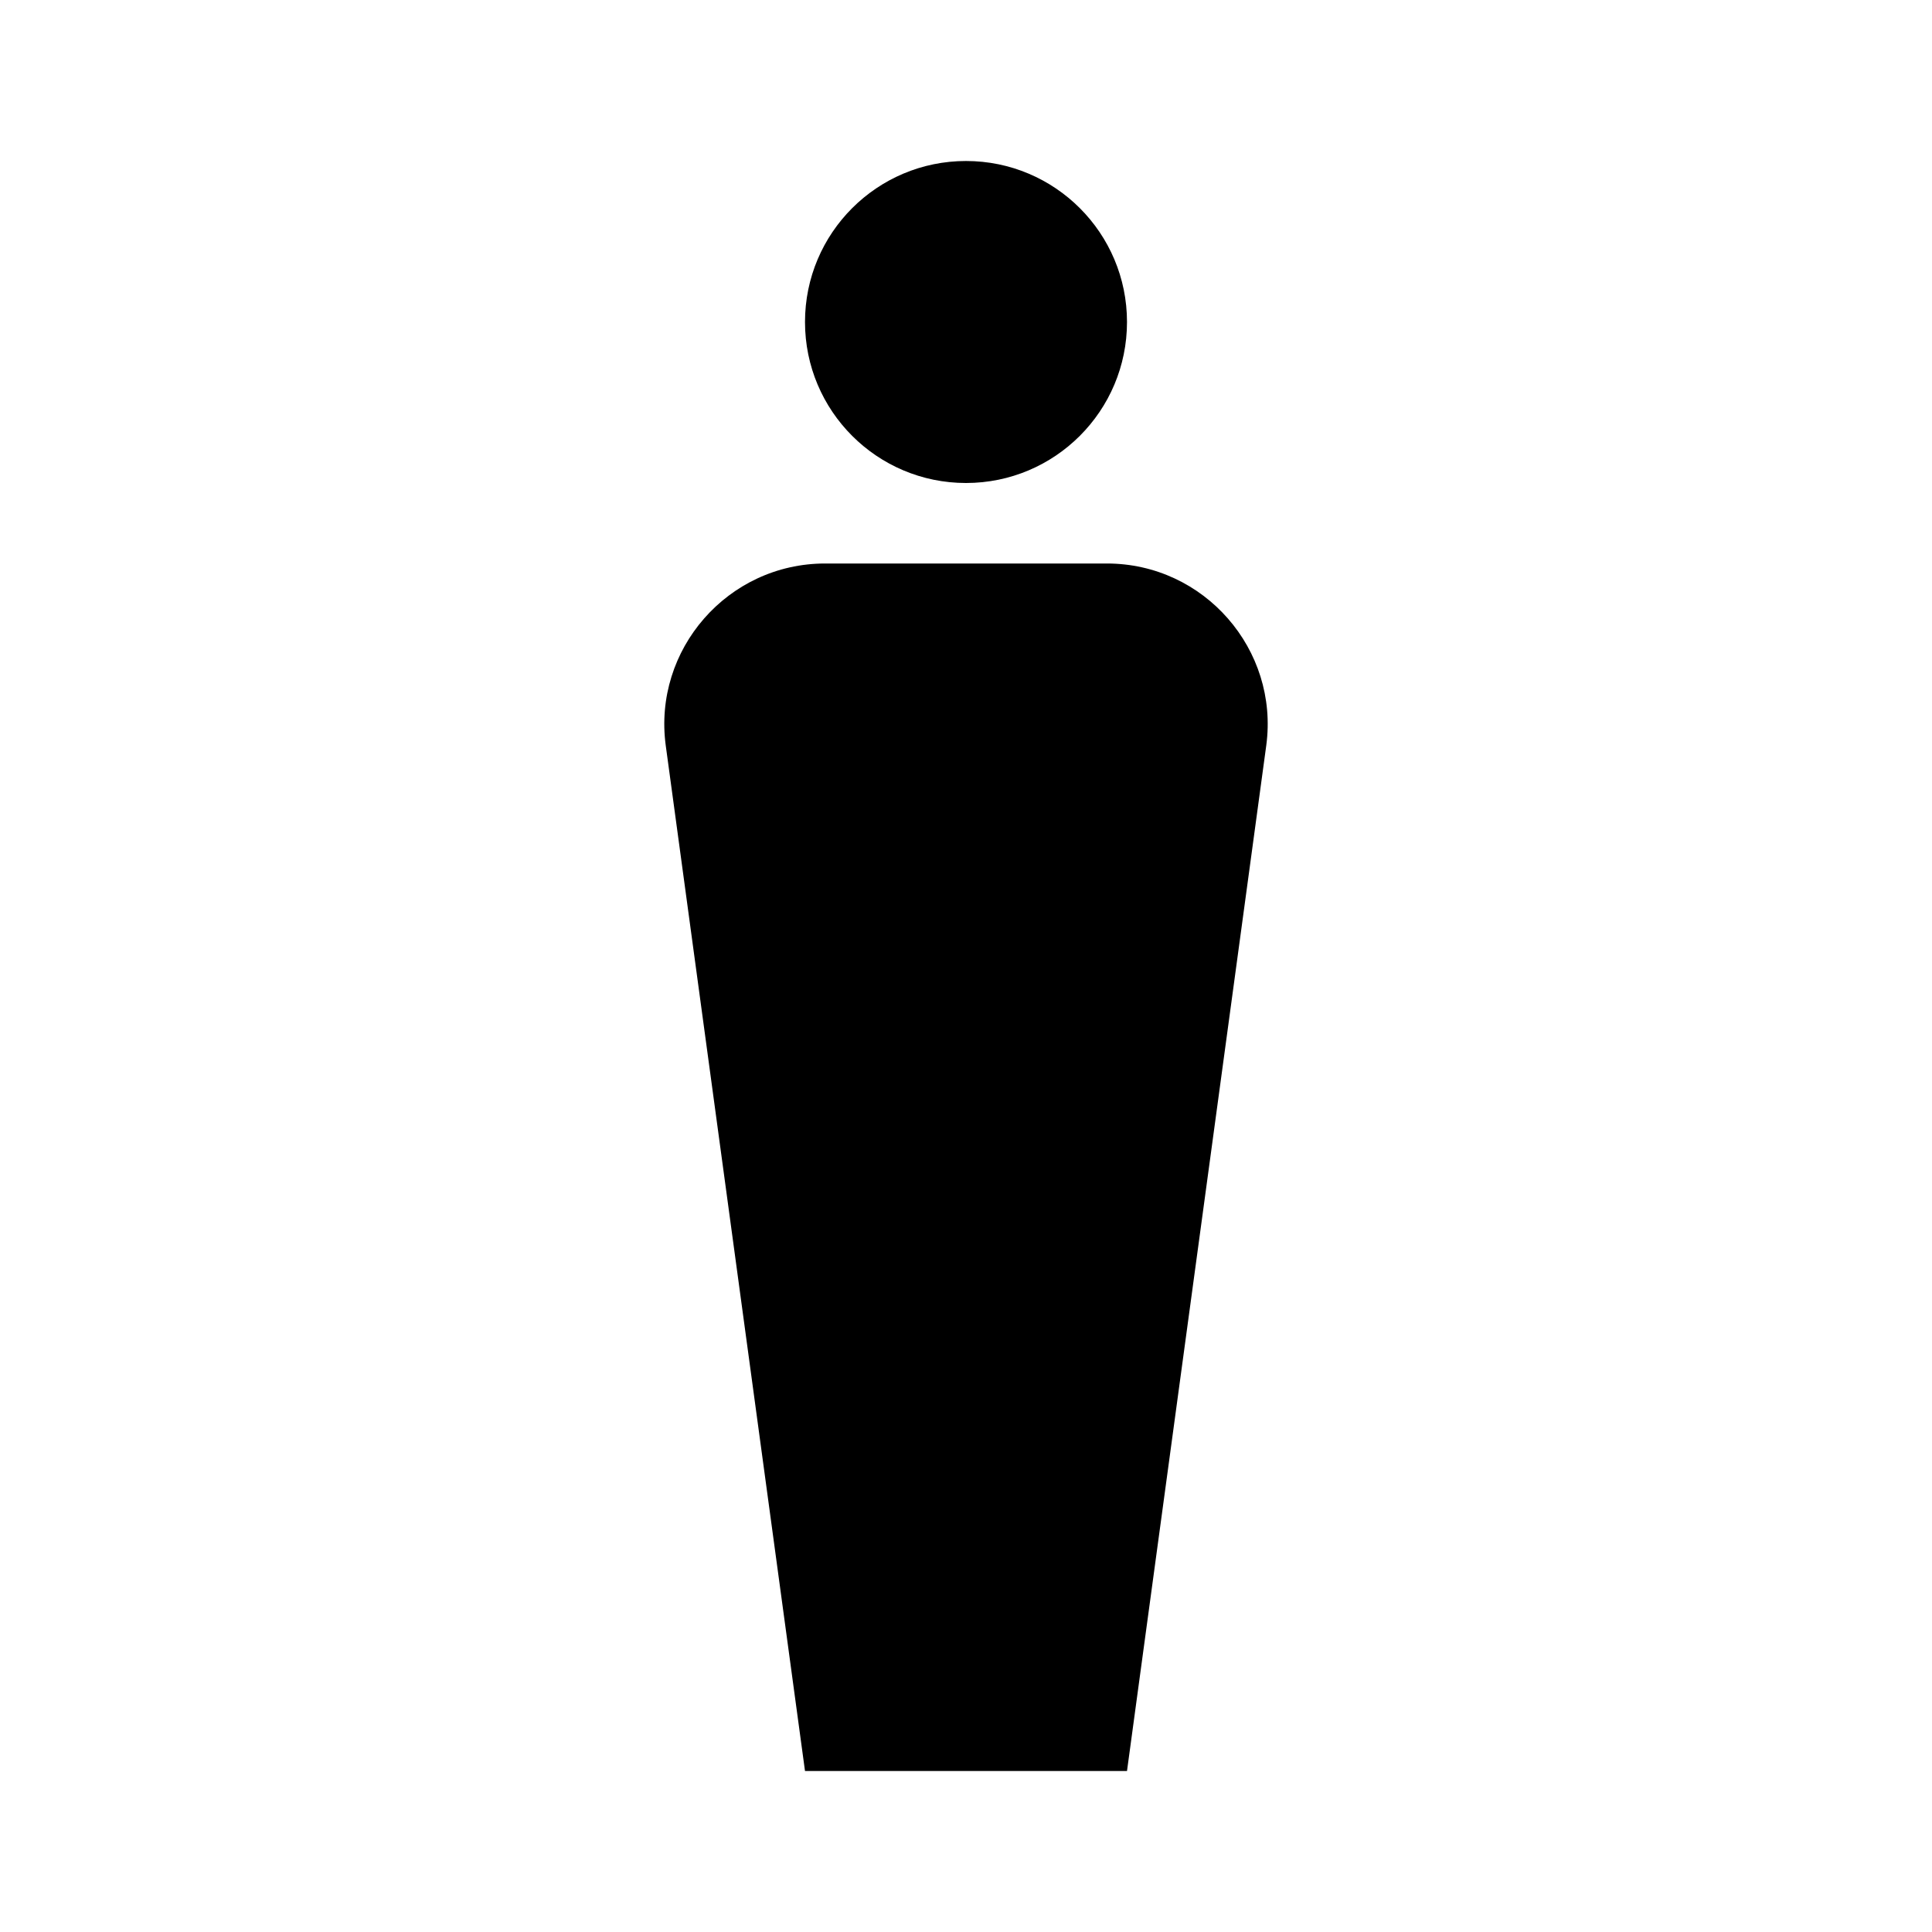
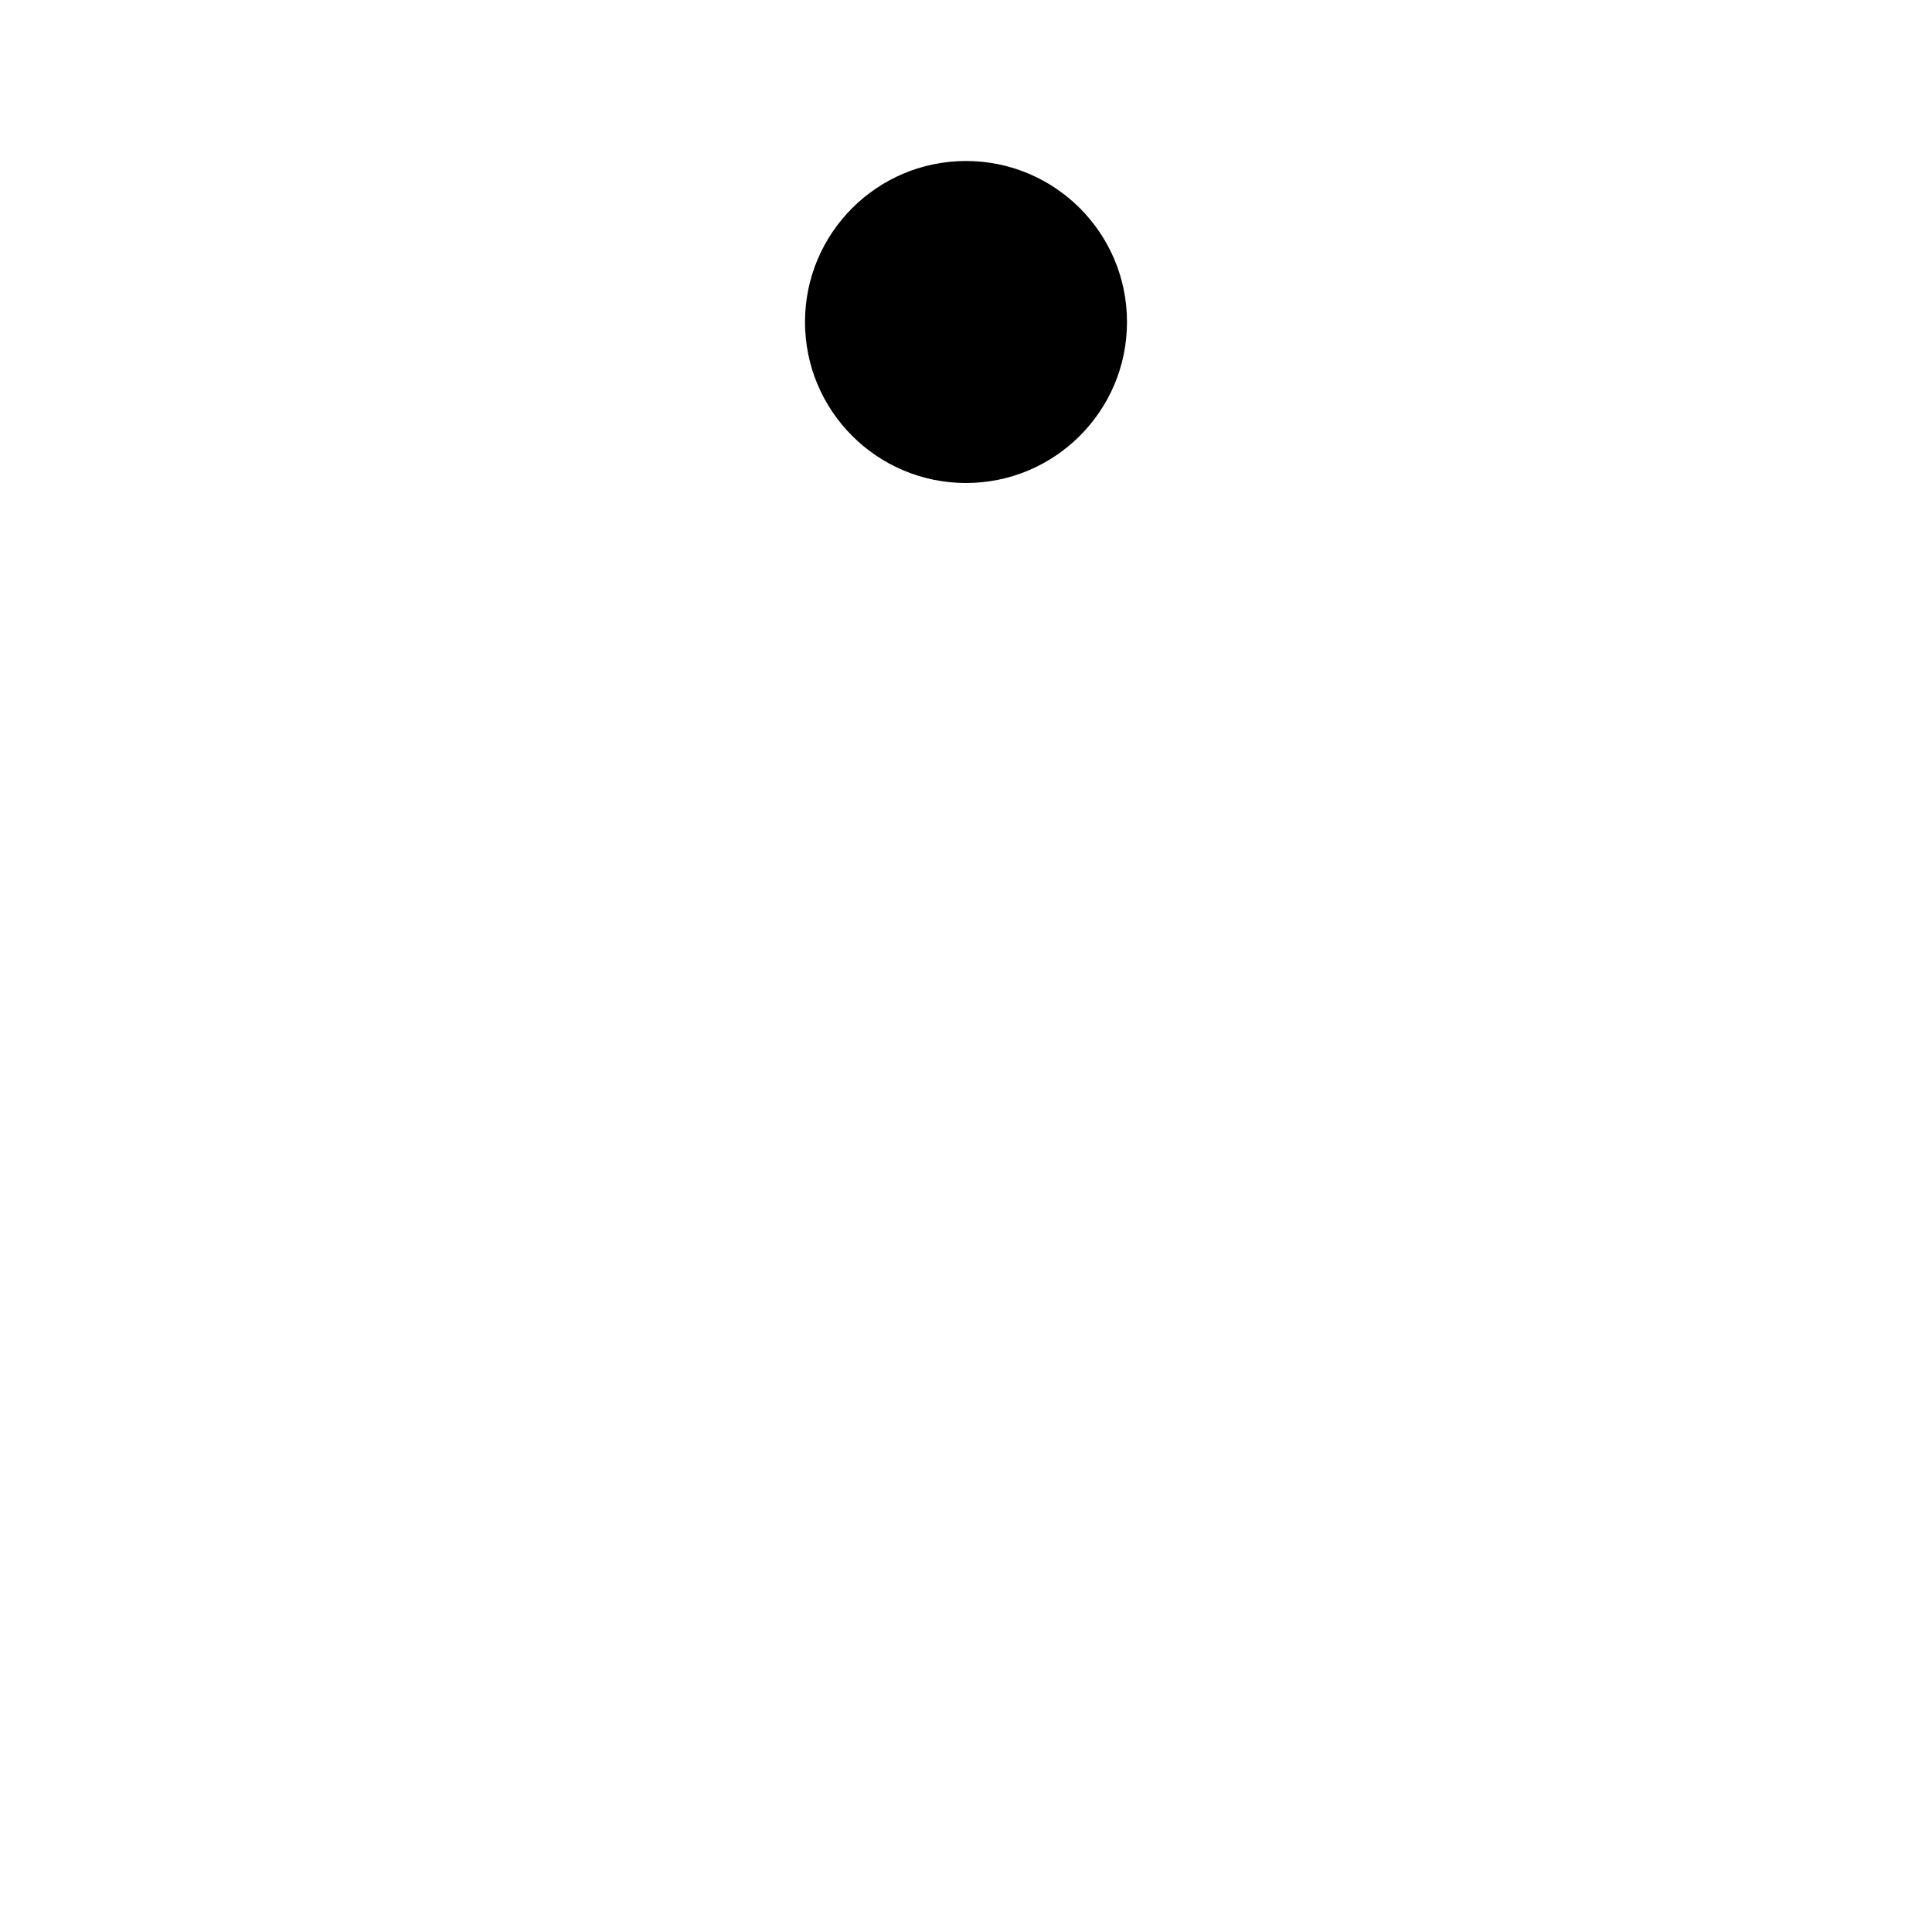
<svg xmlns="http://www.w3.org/2000/svg" enable-background="new 0 0 24 24" viewBox="0 0 24 24" fill="currentColor">
  <g>
    <rect fill="none" height="24" width="24" />
  </g>
  <g>
    <g>
-       <path d="M13.75,7h-3.5C9.04,7,8.11,8.07,8.27,9.26L10,22h4l1.73-12.74C15.89,8.07,14.96,7,13.75,7z" />
      <circle cx="12" cy="4" r="2" />
    </g>
  </g>
</svg>